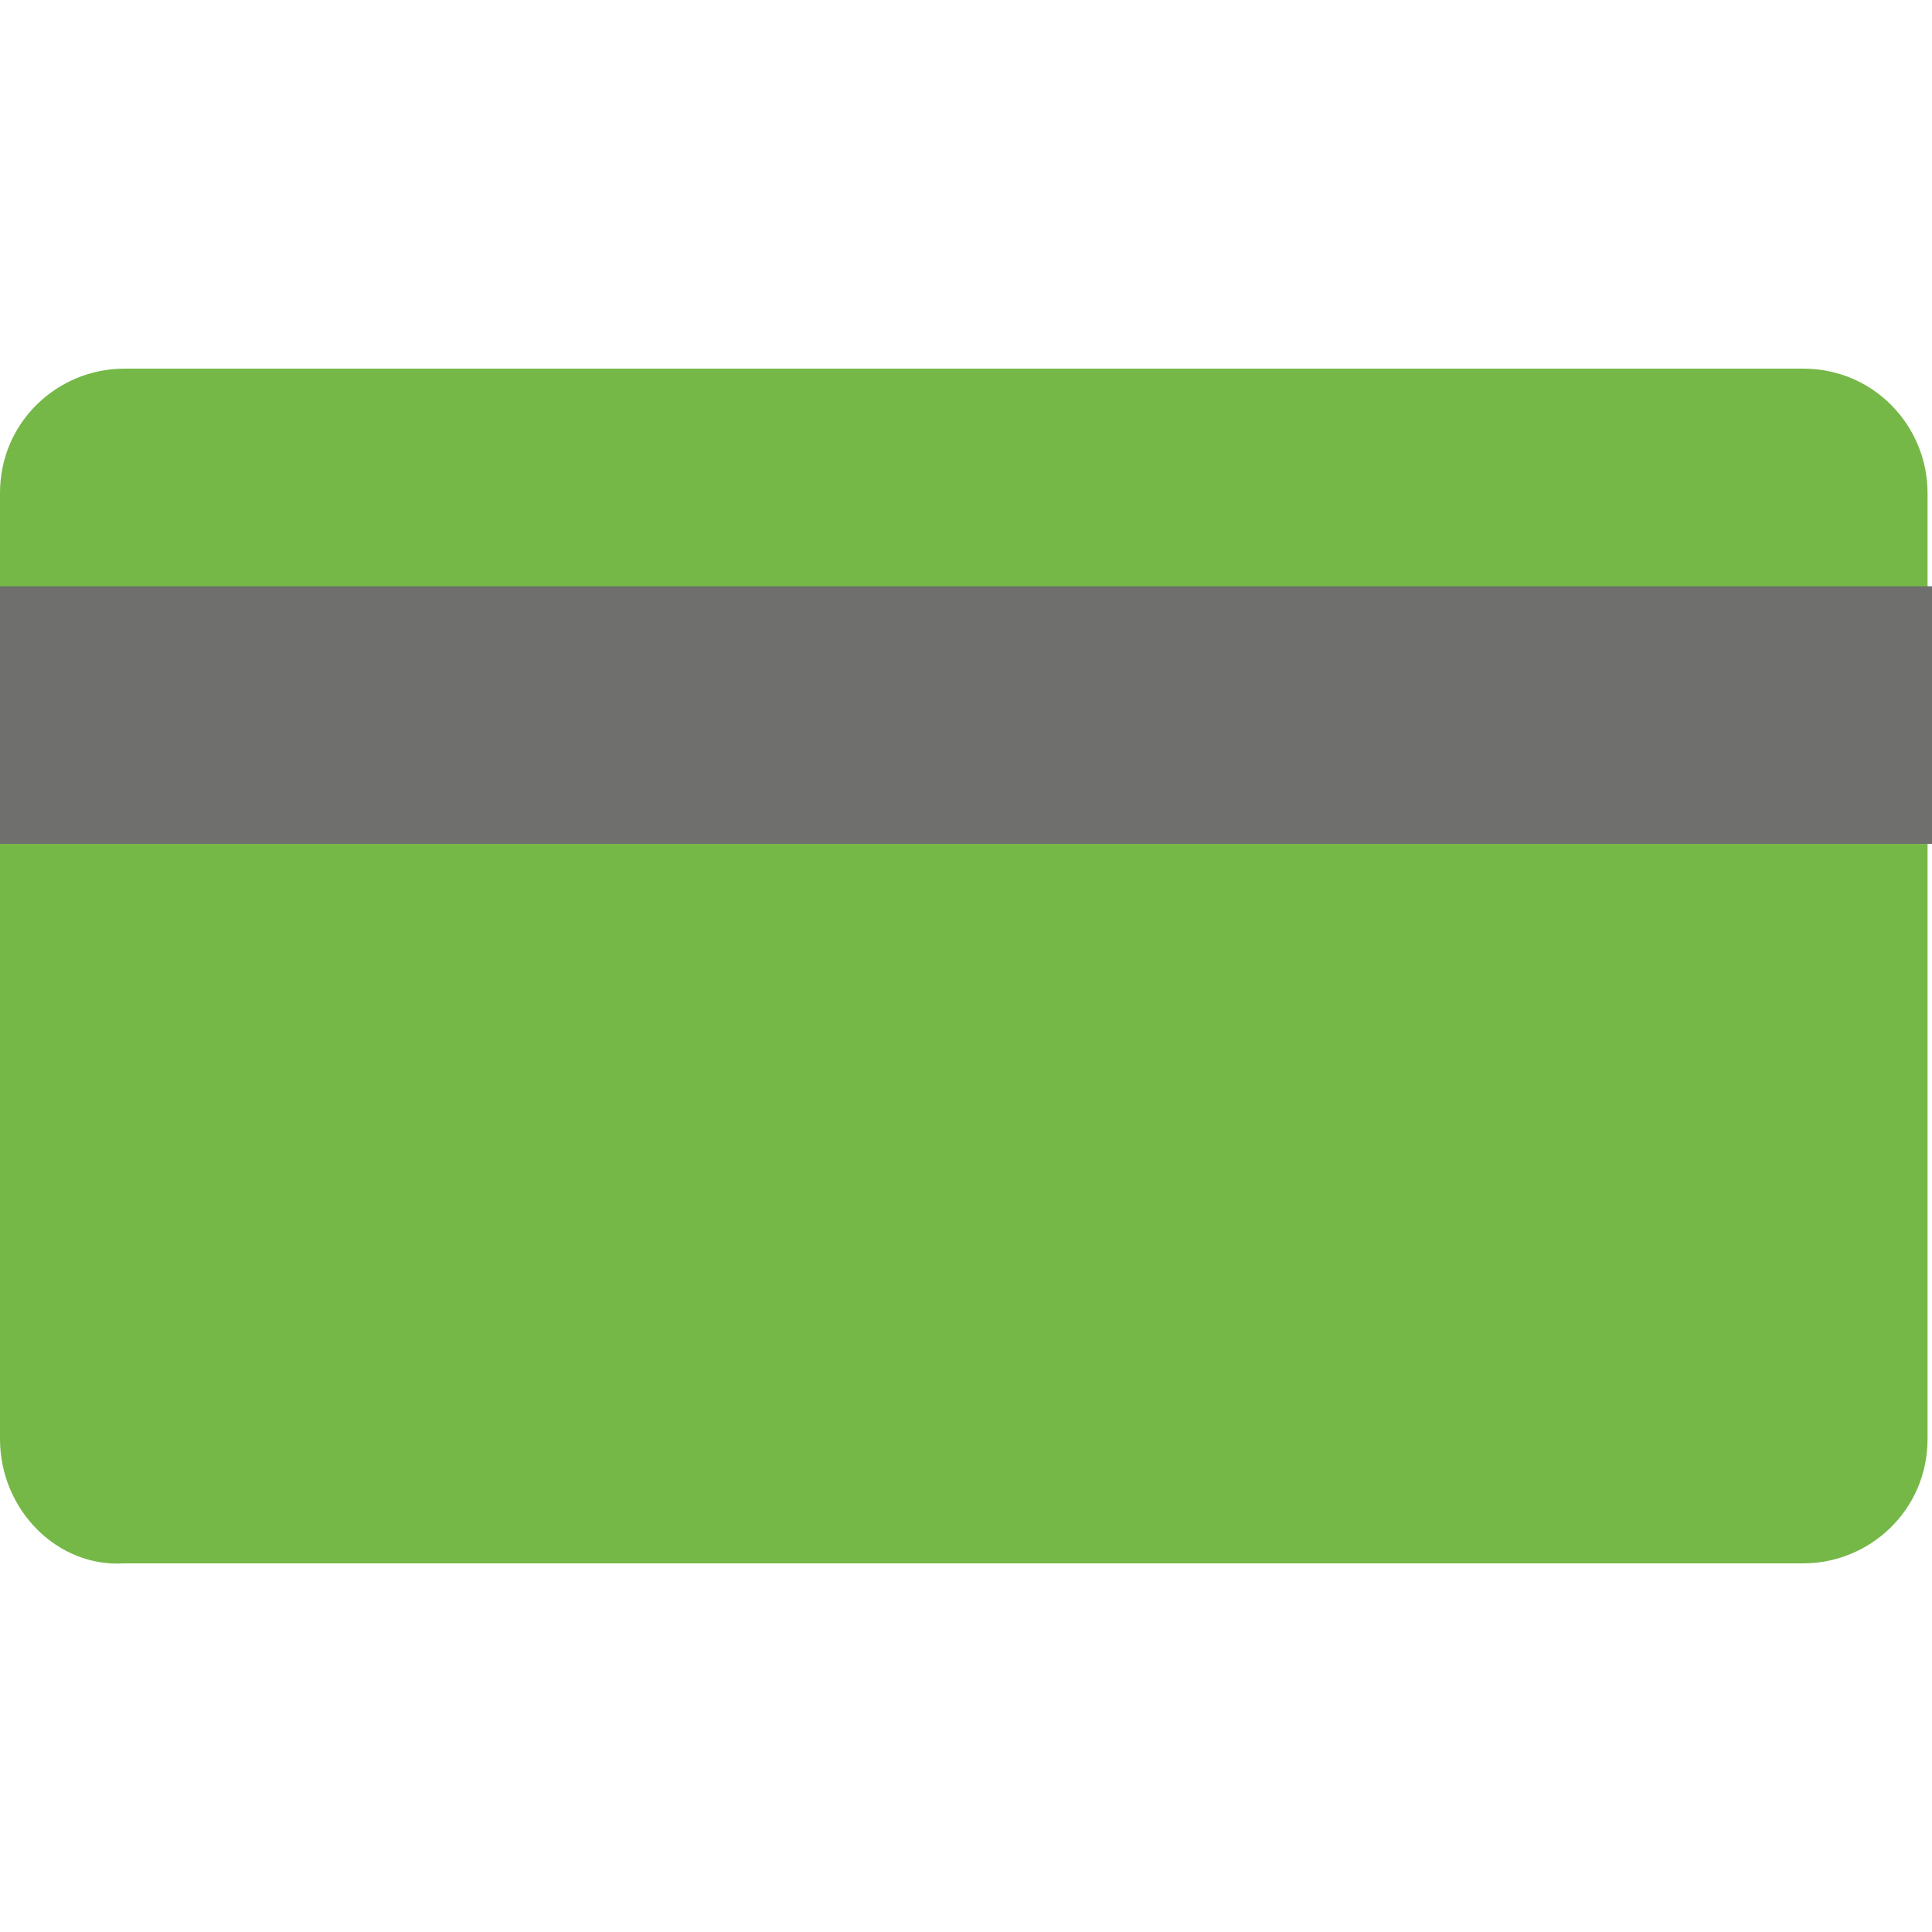
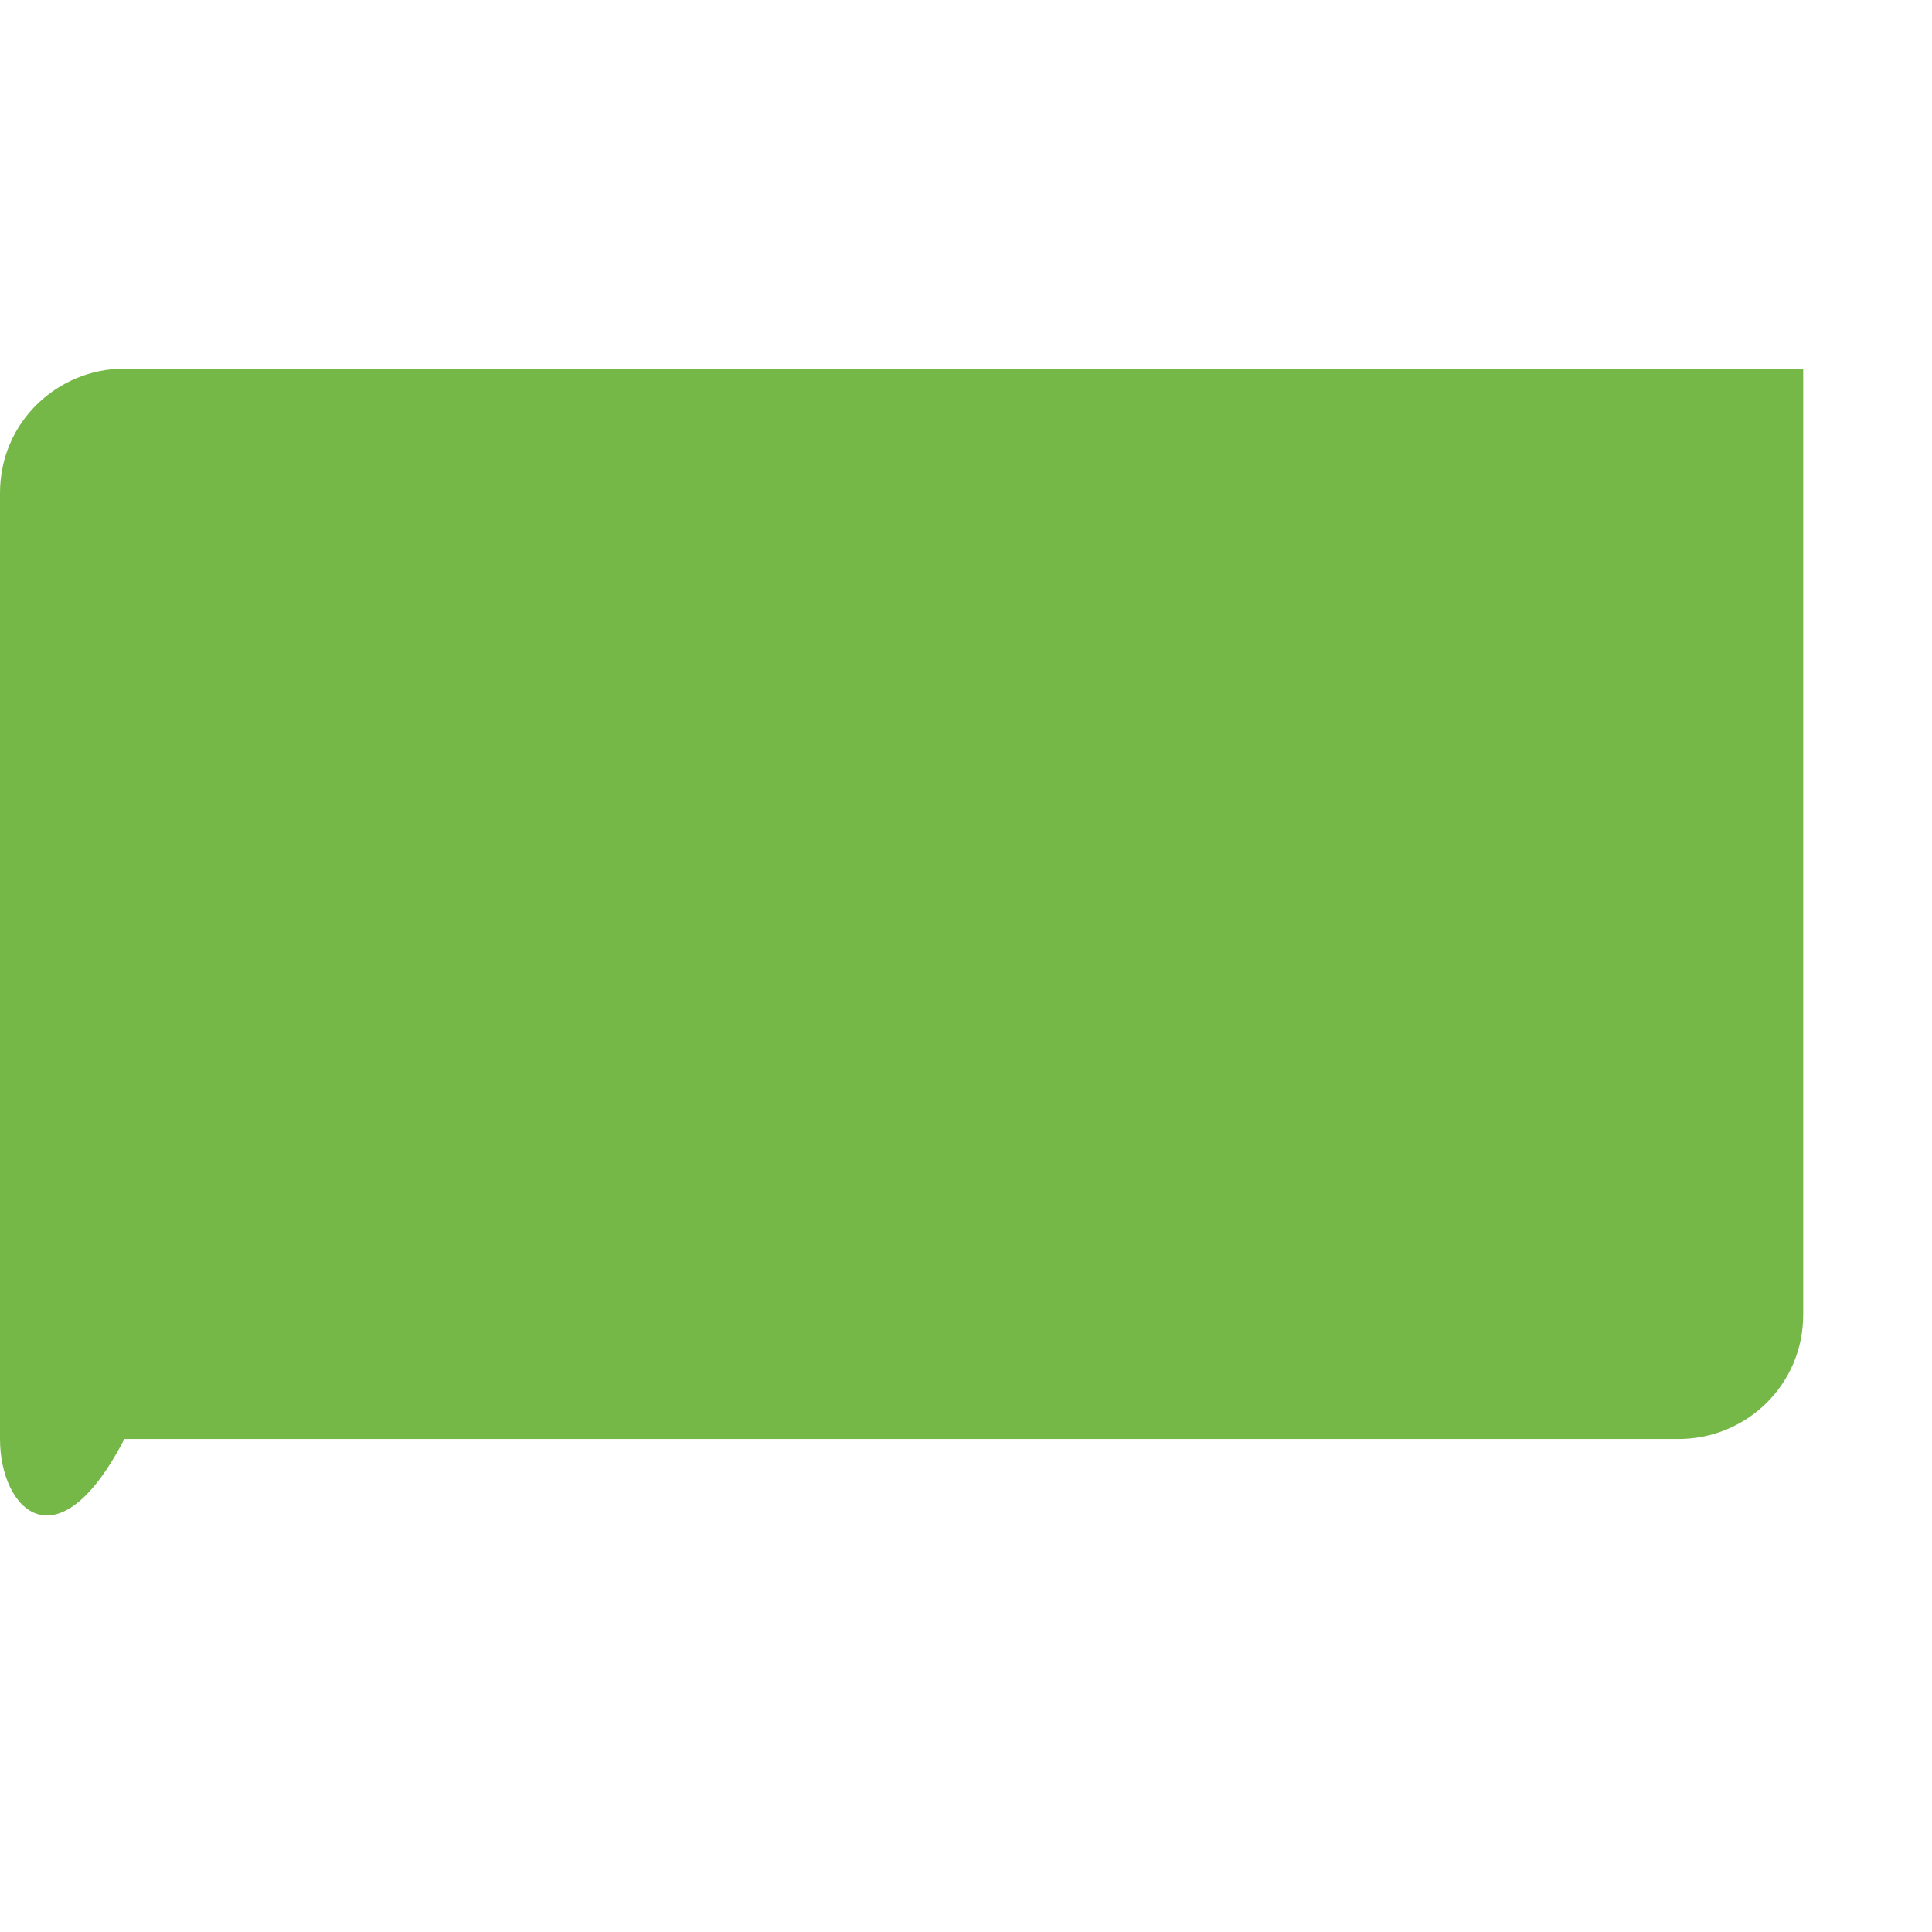
<svg xmlns="http://www.w3.org/2000/svg" version="1.1" id="Слой_1" x="0px" y="0px" viewBox="0 0 43.5 43.5" style="enable-background:new 0 0 43.5 43.5;" xml:space="preserve">
  <style type="text/css">
	.st0{fill-rule:evenodd;clip-rule:evenodd;fill:#75B848;}
	.st1{fill-rule:evenodd;clip-rule:evenodd;fill:#6F6F6E;}
</style>
  <g>
-     <path class="st0" d="M2.8,8.3h37.8c1.6,0,2.8,1.3,2.8,2.8v21.3c0,1.6-1.3,2.8-2.8,2.8H2.8C1.3,35.3,0,34,0,32.4V11.1   C0,9.5,1.3,8.3,2.8,8.3L2.8,8.3z" />
-     <polygon class="st1" points="0,13.2 43.5,13.2 43.5,19 0,19 0,13.2  " />
+     <path class="st0" d="M2.8,8.3h37.8v21.3c0,1.6-1.3,2.8-2.8,2.8H2.8C1.3,35.3,0,34,0,32.4V11.1   C0,9.5,1.3,8.3,2.8,8.3L2.8,8.3z" />
  </g>
</svg>